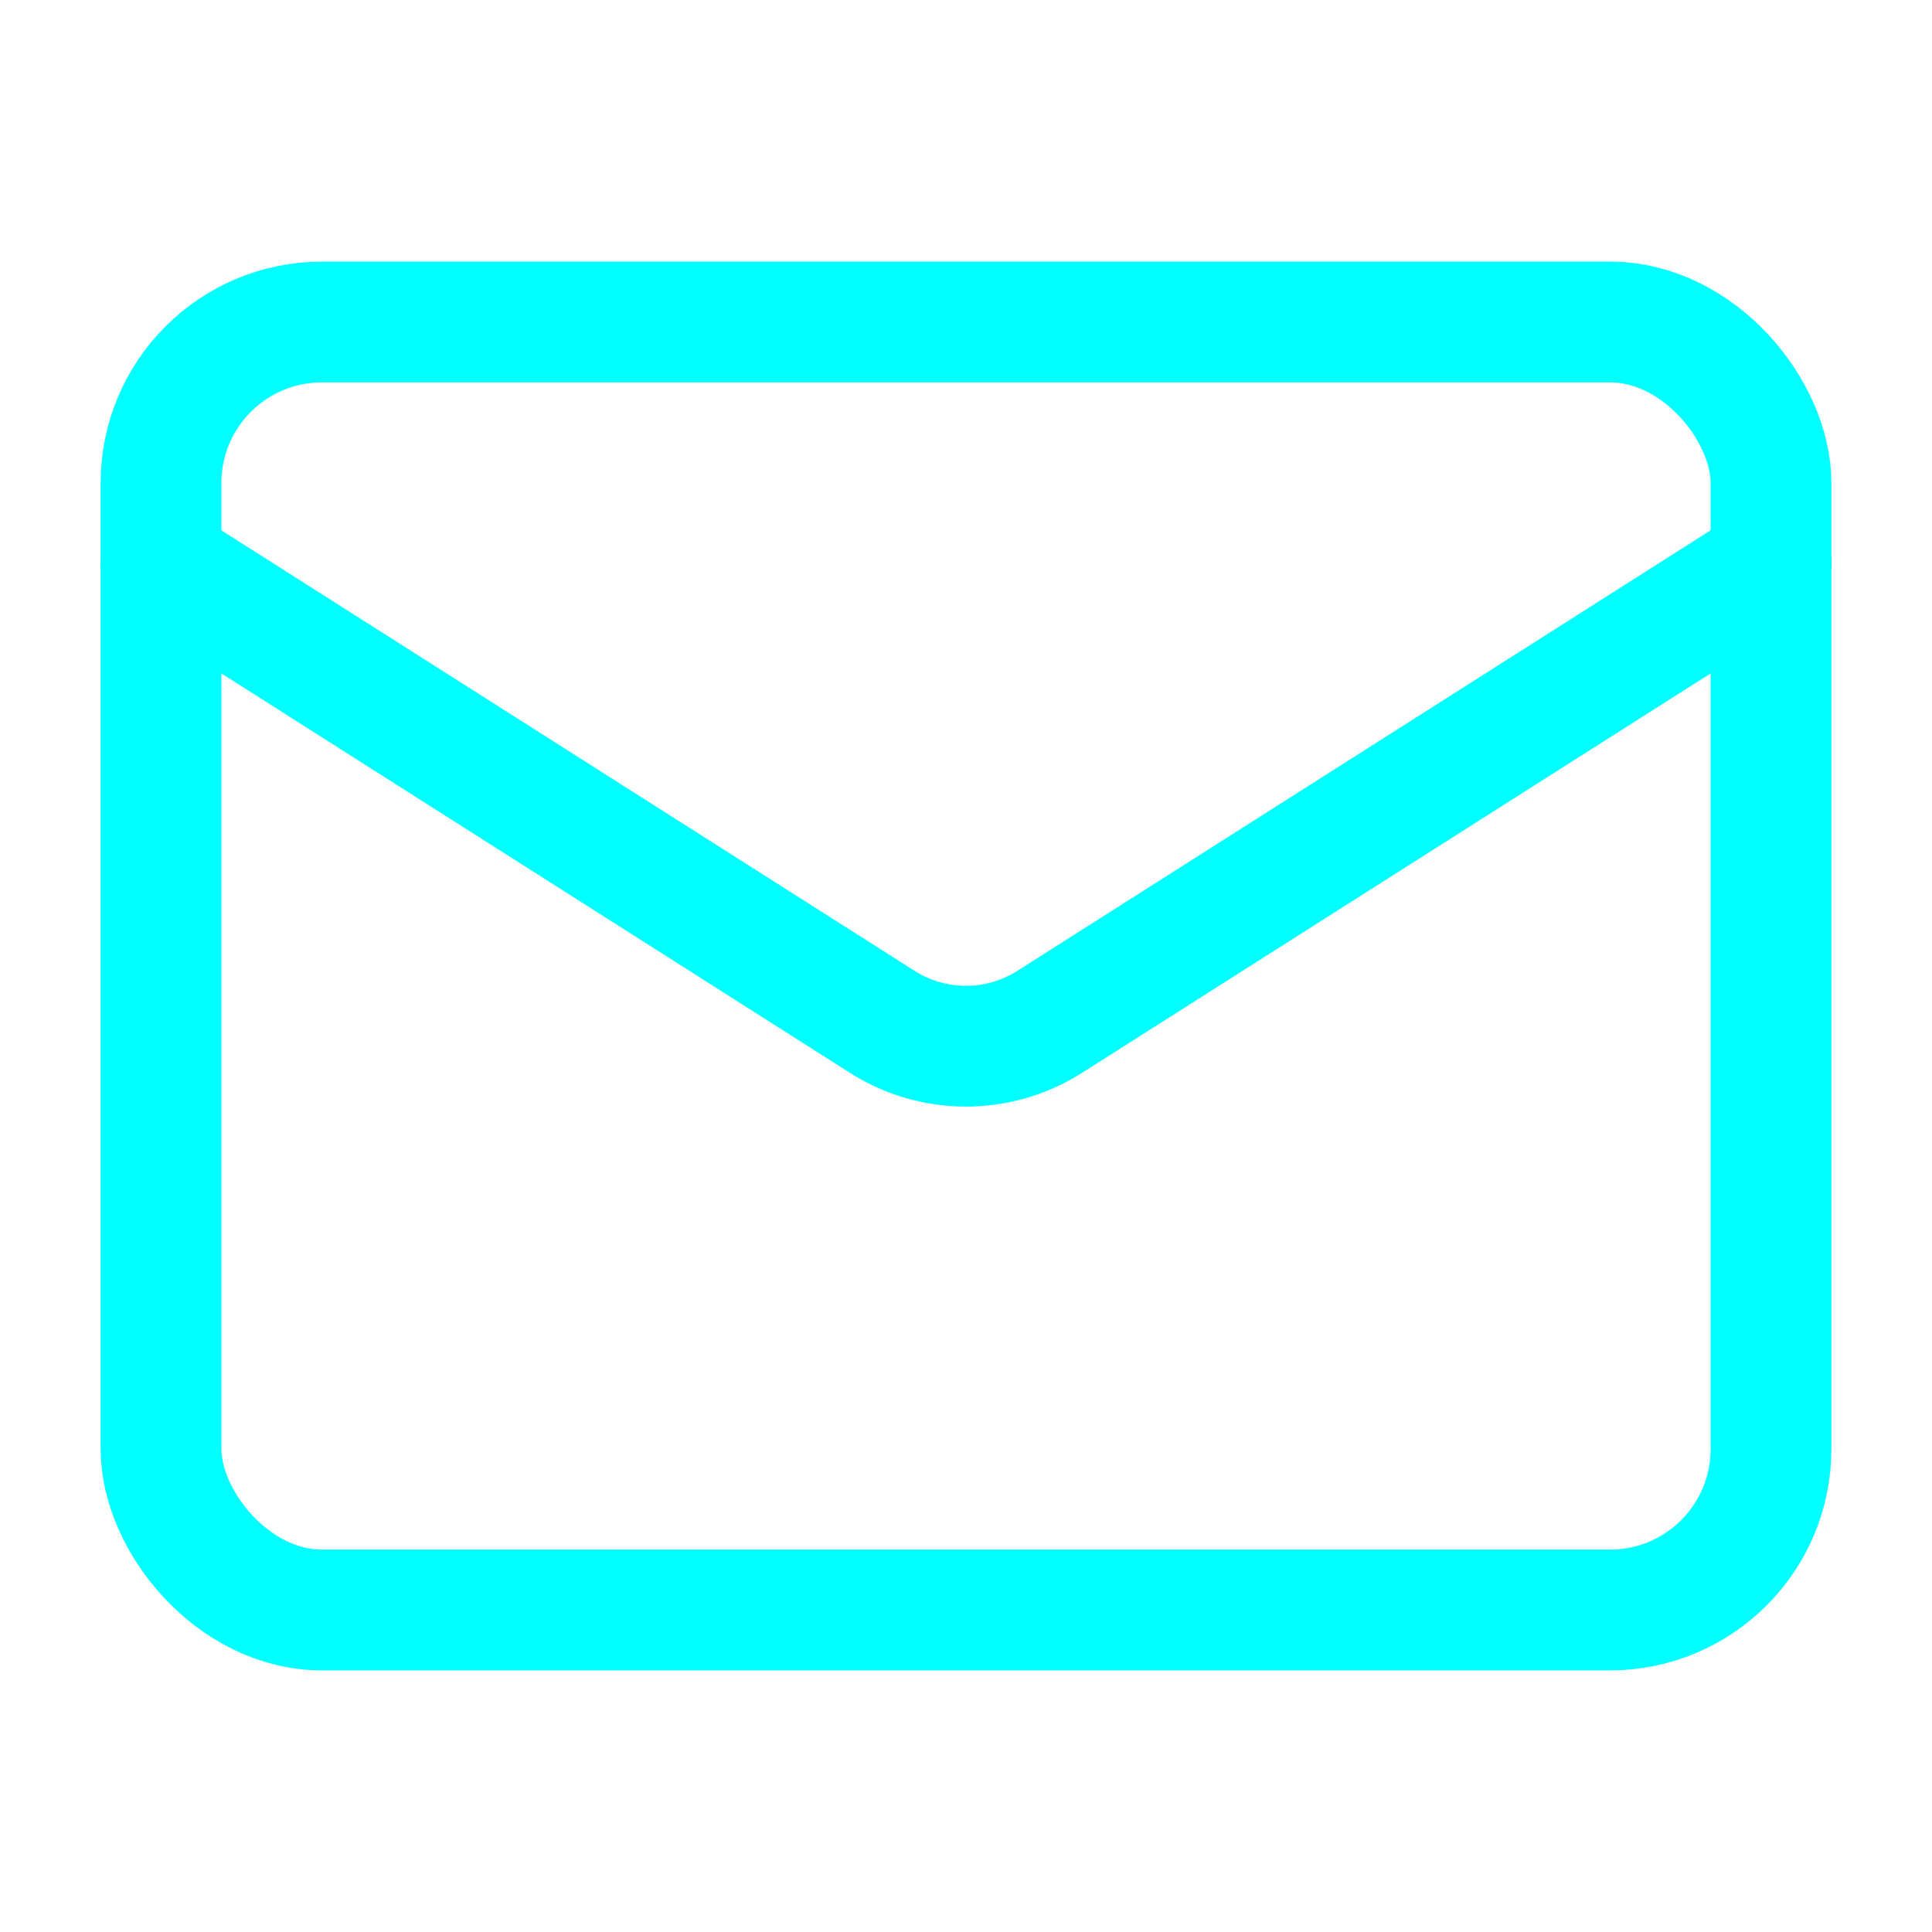
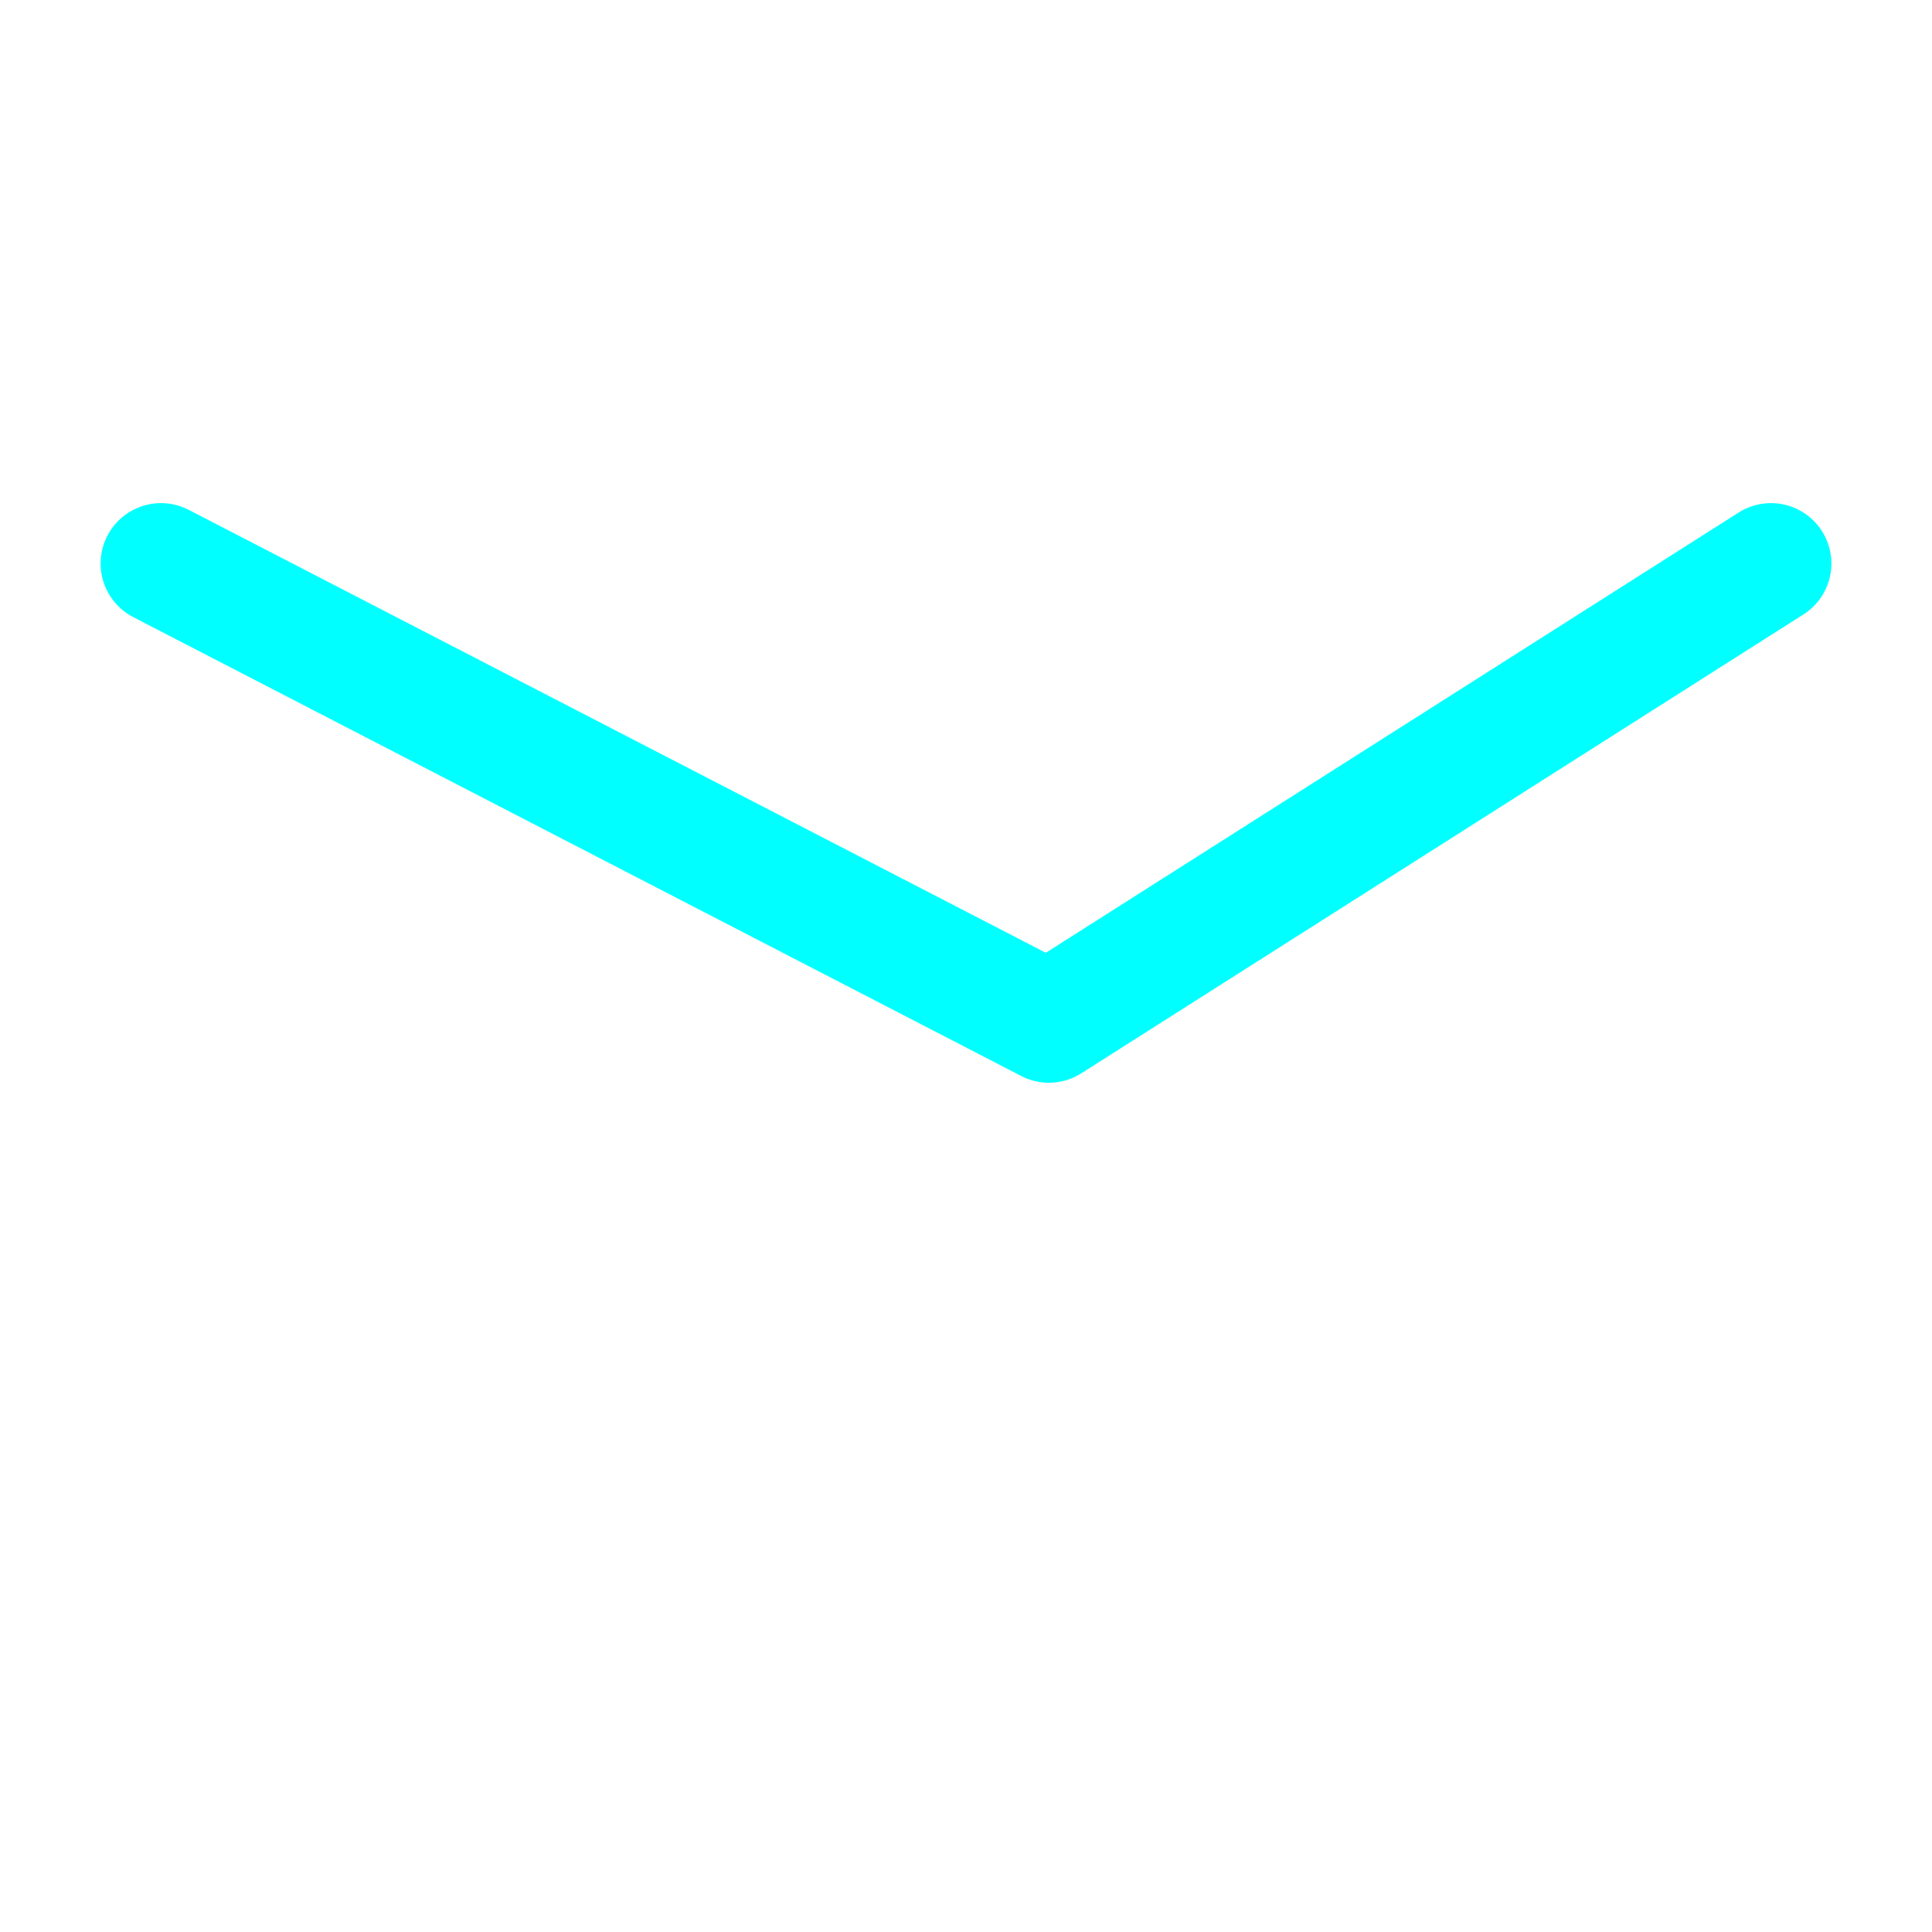
<svg xmlns="http://www.w3.org/2000/svg" width="24" height="24" viewBox="0 0 24 24" fill="none" stroke="cyan" stroke-width="1.5" stroke-linecap="round" stroke-linejoin="round" class="lucide lucide-mail">
-   <rect width="20" height="16" x="2" y="4" rx="2" />
-   <path d="m22 7-8.97 5.7a1.94 1.94 0 0 1-2.06 0L2 7" />
+   <path d="m22 7-8.97 5.7L2 7" />
</svg>